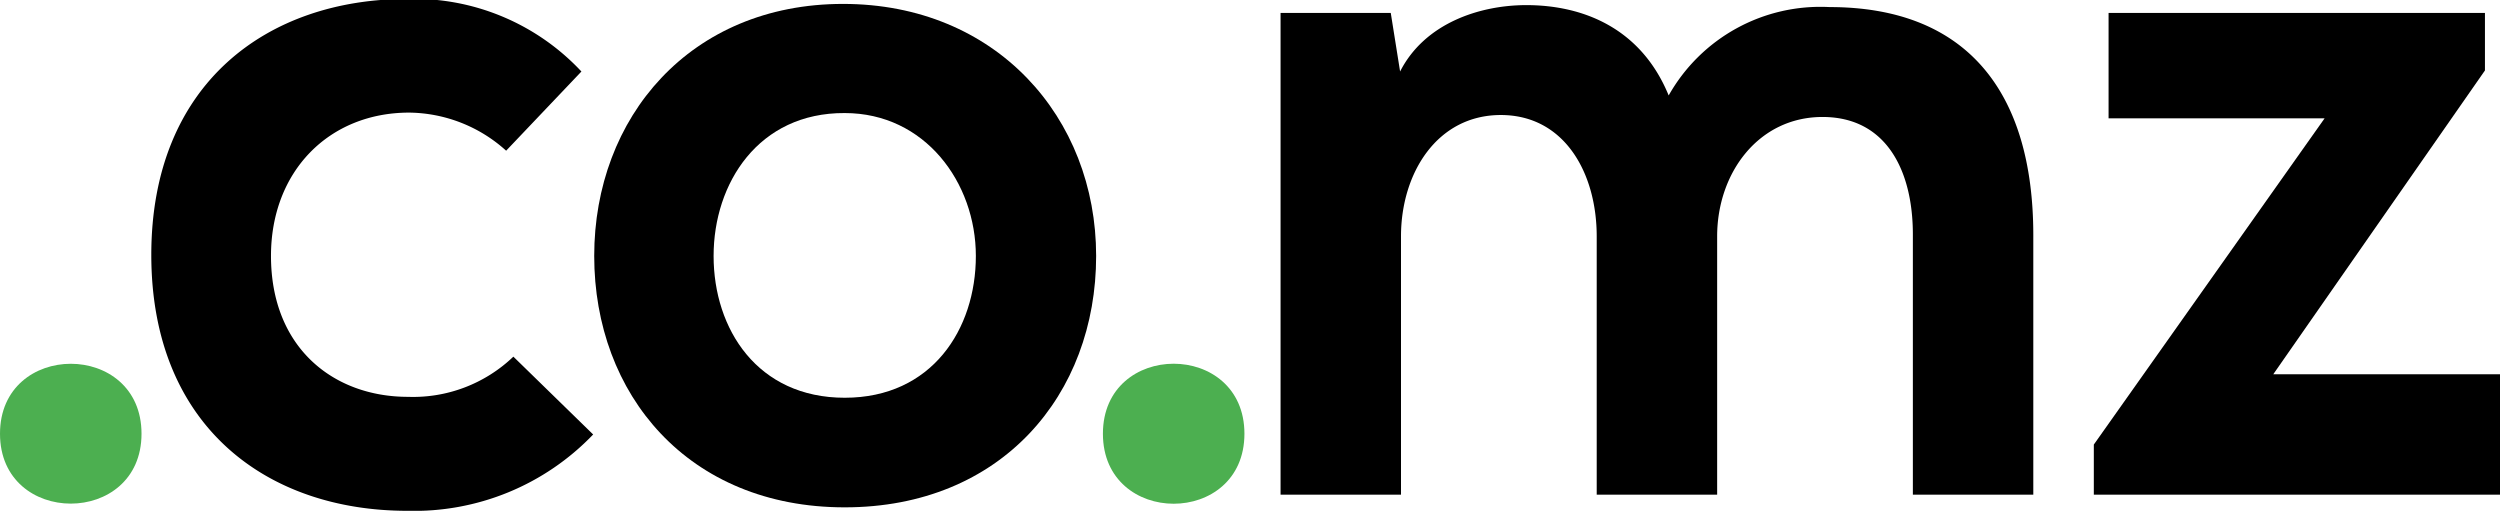
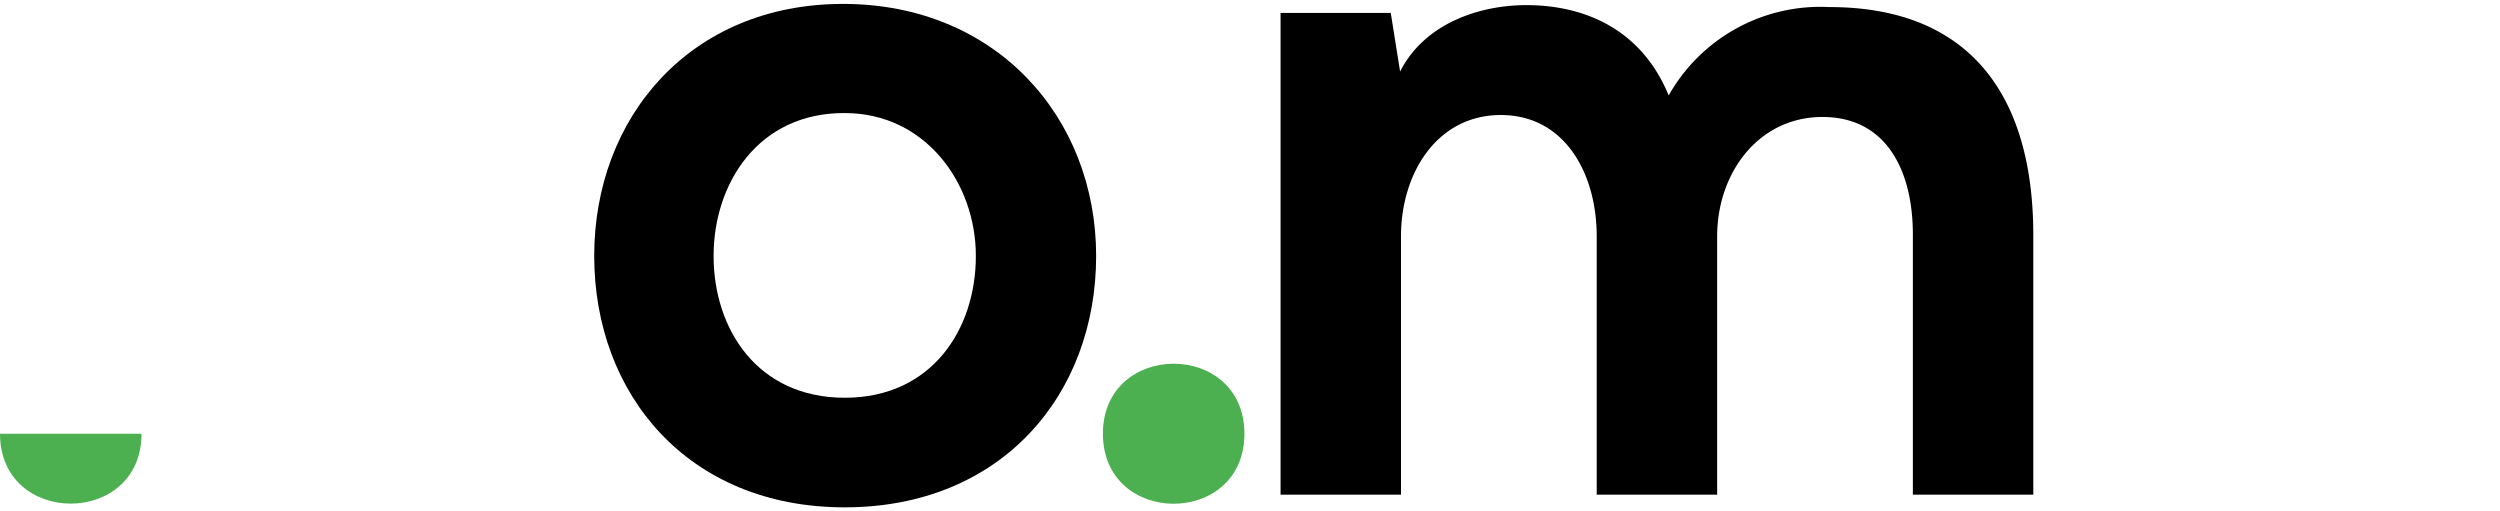
<svg xmlns="http://www.w3.org/2000/svg" viewBox="0 0 166.06 33.93">
  <defs>
    <style>.cls-1{fill:#4caf50;}.cls-2{fill:#000;}</style>
  </defs>
  <title>Domínio .co.mz</title>
  <g id="Layer_2" data-name="Layer 2">
    <g id="Layer_1-2" data-name="Layer 1">
      <g id="co">
-         <path class="cls-1" d="M9.4,28.81C9.4,35,0,35,0,28.81S9.4,22.61,9.4,28.81Z" />
-         <path class="cls-2" d="M39.4,28.86a16.47,16.47,0,0,1-12.35,5.07c-9.29,0-17-5.59-17-17s7.74-17,17-17A15.21,15.21,0,0,1,38.62,4.75l-5,5.26a9.75,9.75,0,0,0-6.44-2.53C21.85,7.48,18,11.38,18,17c0,6.11,4.16,9.36,9.1,9.36a9.63,9.63,0,0,0,7-2.67Z" />
+         <path class="cls-1" d="M9.4,28.81C9.4,35,0,35,0,28.81Z" />
        <path class="cls-2" d="M72.81,17c0,9.23-6.3,16.7-16.7,16.7S39.47,26.2,39.47,17,45.84.26,56,.26,72.81,7.8,72.81,17ZM47.4,17c0,4.87,2.92,9.42,8.71,9.42s8.71-4.55,8.71-9.42-3.38-9.49-8.71-9.49C50.39,7.48,47.4,12.16,47.4,17Z" />
        <path class="cls-1" d="M82.66,28.81c0,6.2-9.4,6.2-9.4,0S82.66,22.61,82.66,28.81Z" />
        <path class="cls-2" d="M106.06,32.86V15.7c0-4.22-2.15-8.06-6.37-8.06s-6.63,3.84-6.63,8.06V32.86h-8V.86h7.32L93,4.75C94.65,1.51,98.34.34,101.38.34c3.82,0,7.64,1.56,9.46,6A11.57,11.57,0,0,1,121.52.47c9.07,0,13.54,5.57,13.54,15.16V32.86h-8V15.57c0-4.22-1.75-7.8-6-7.8s-7,3.71-7,7.93V32.86Z" />
-         <path class="cls-2" d="M165.06.86V4.68L151,24.86h15.08v8h-27V29.53L154.41,7.86H140.06v-7Z" />
      </g>
    </g>
  </g>
</svg>